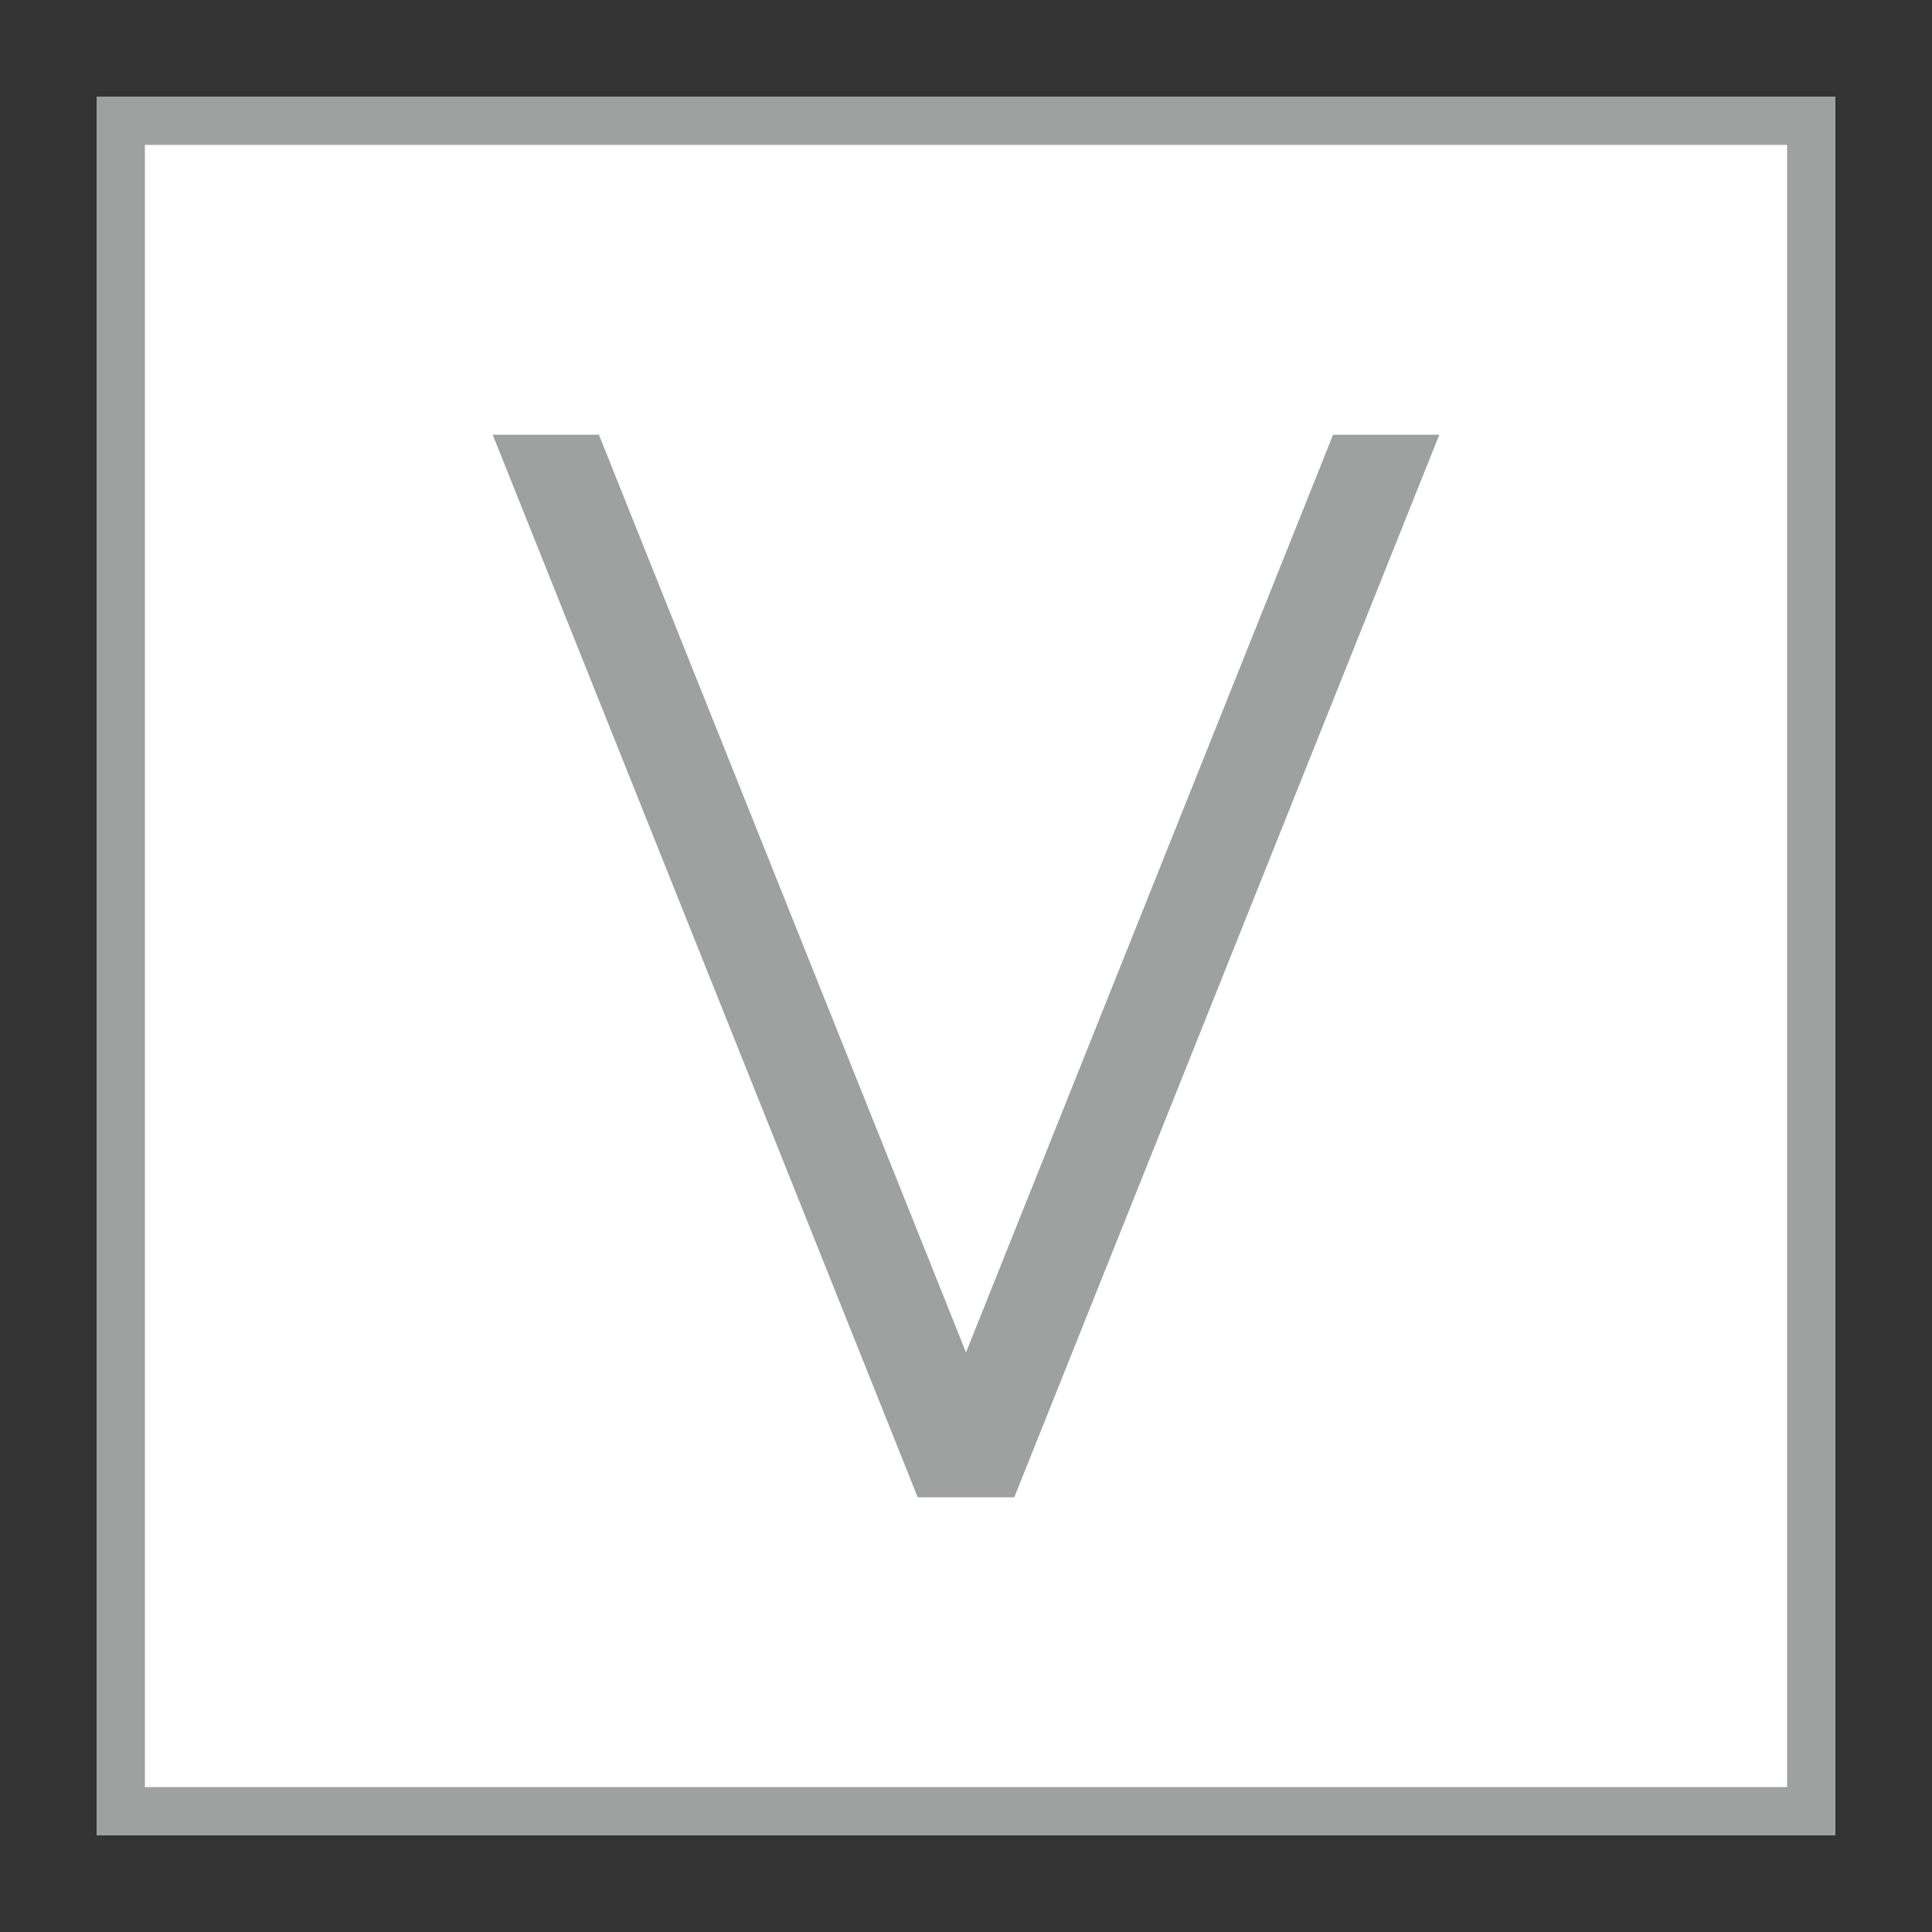
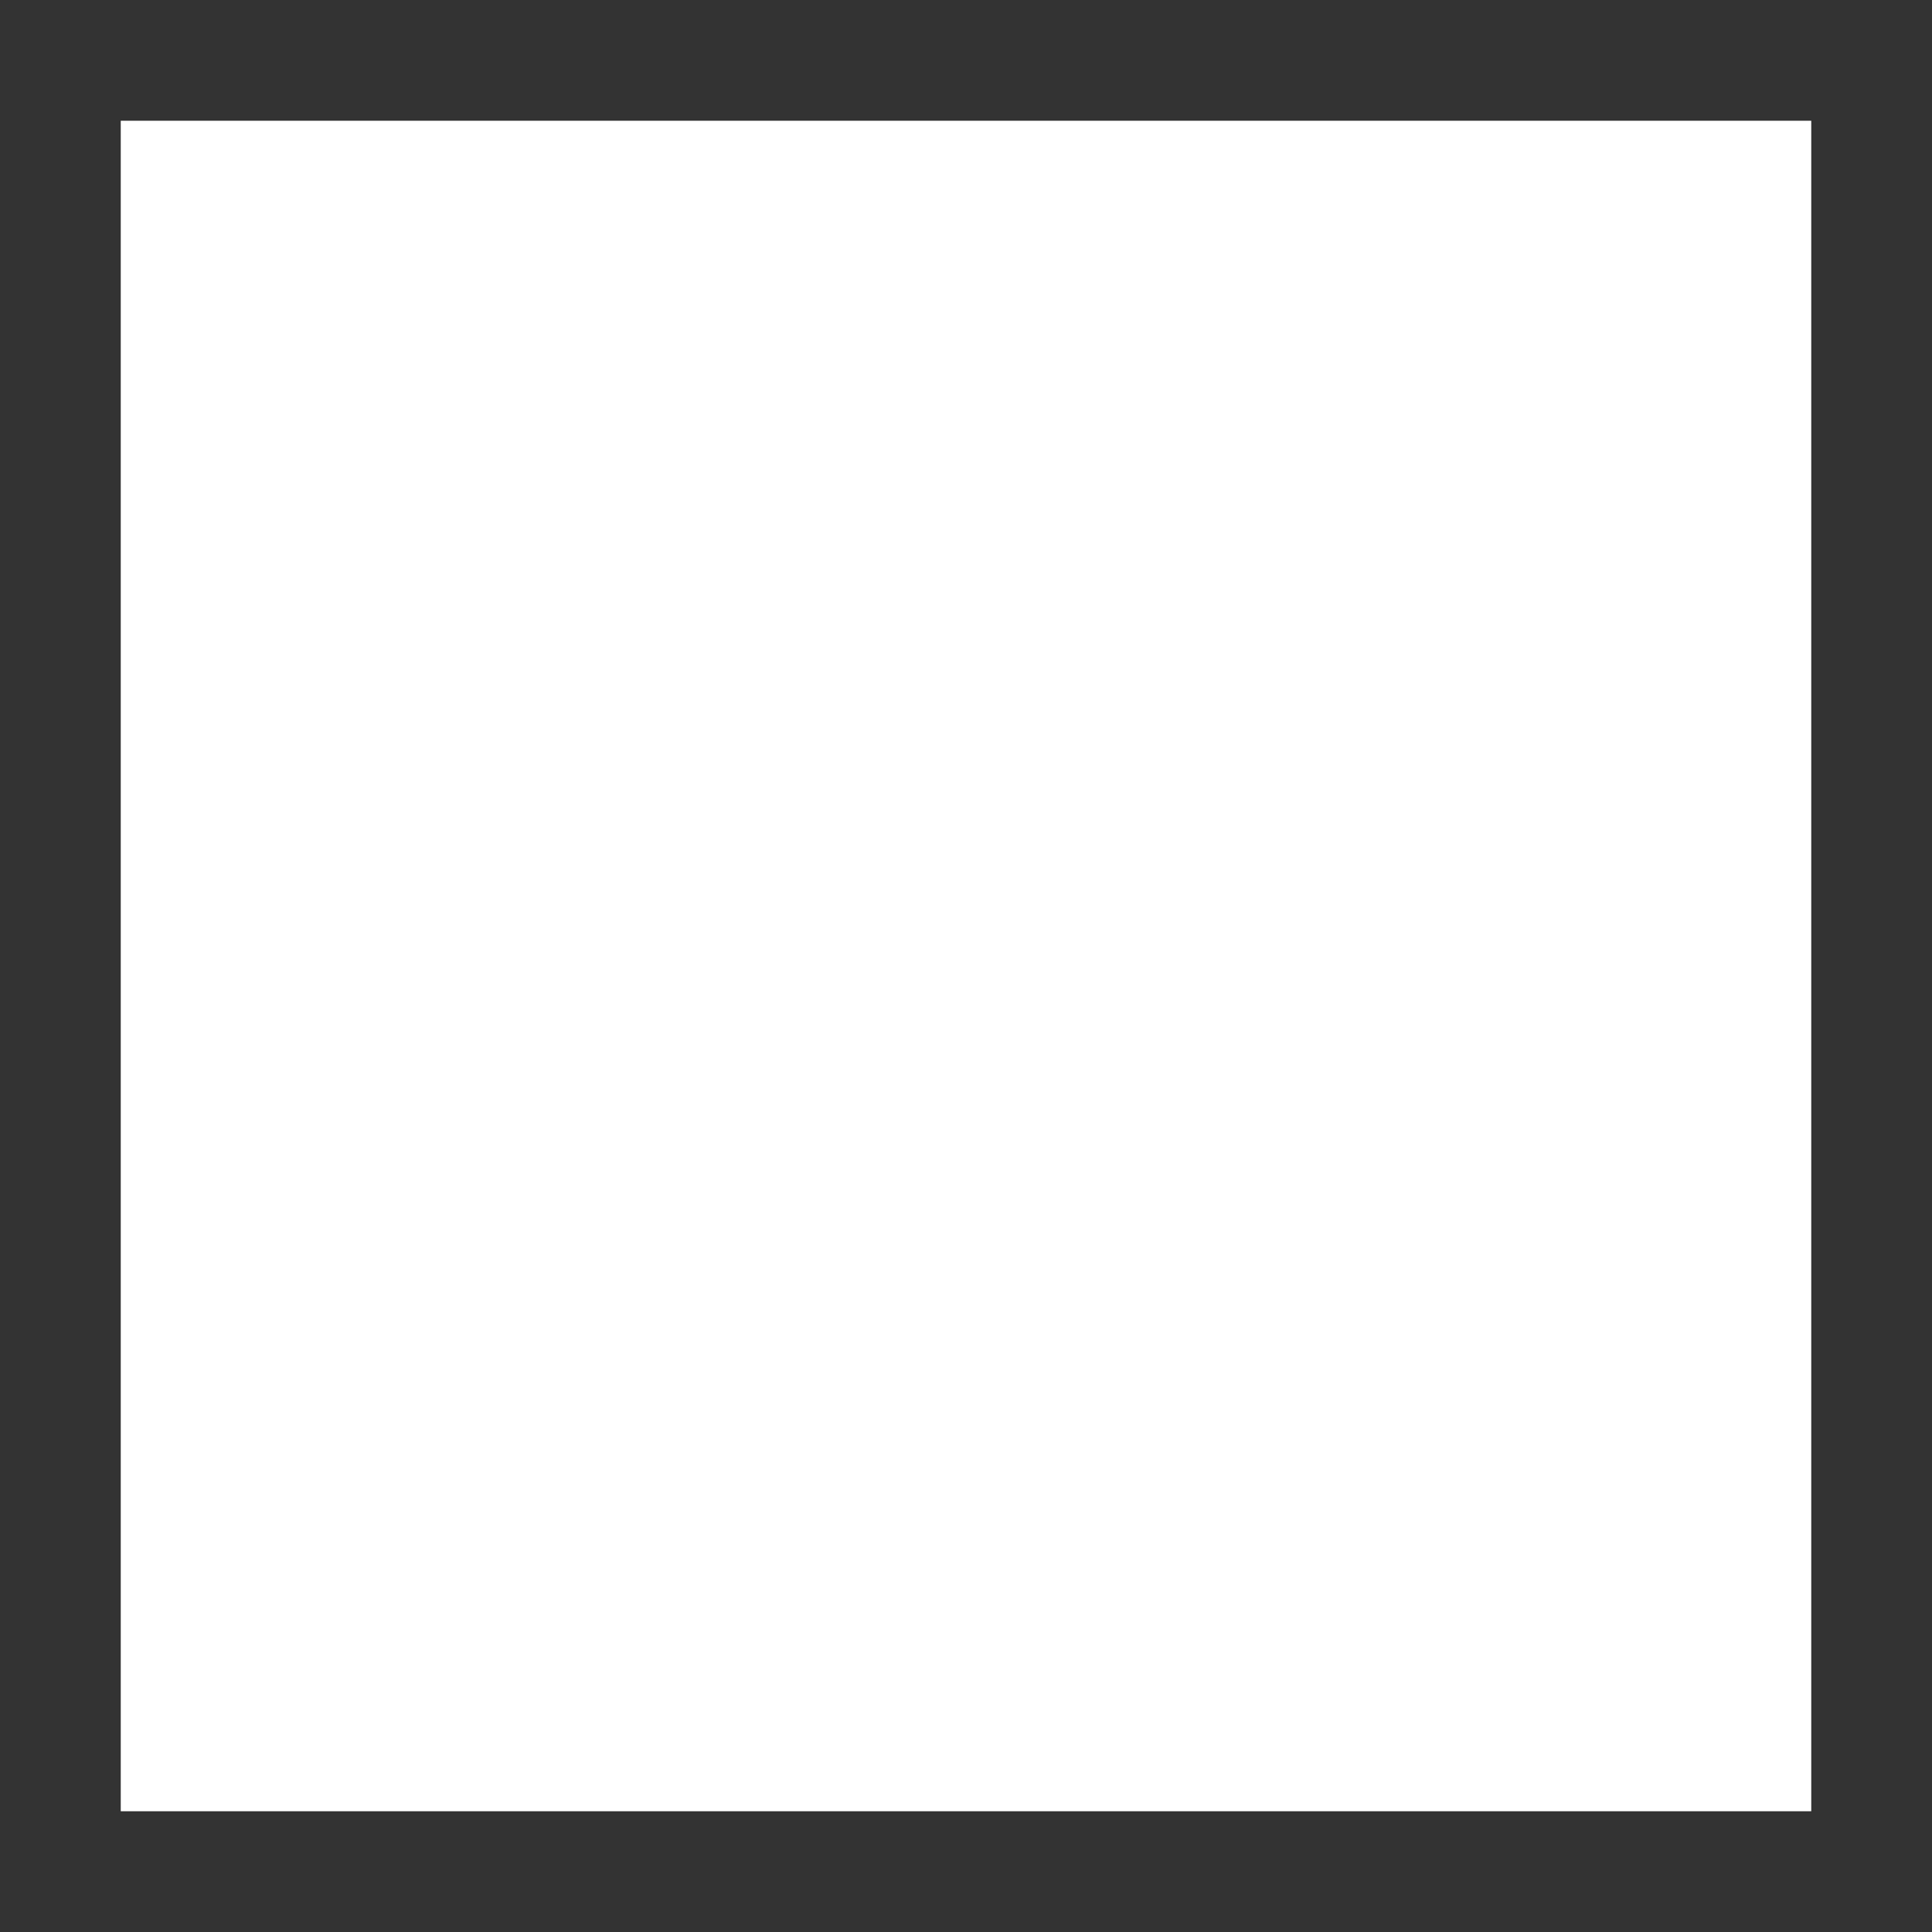
<svg xmlns="http://www.w3.org/2000/svg" version="1.1" id="レイヤー_1" x="0px" y="0px" viewBox="0 0 40 40" style="enable-background:new 0 0 40 40;" xml:space="preserve">
  <rect x="0" y="0" width="40" height="40" fill="#333333" stroke="none" />
  <style type="text/css">
	.st0{fill:#FFFFFF;}
	.st1{fill:#9FA0A0;}
</style>
  <path class="st0" d="M2.5,37.5v-35h35v35H2.5z" />
-   <path class="st1" d="M3,3h34v34H3V3 M2,2v36h36V2H2L2,2z" />
  <g>
-     <path class="st1" d="M27.6,9L20,28L12.4,9h-2.2L19,31h2l8.8-22H27.6z" />
-   </g>
+     </g>
</svg>